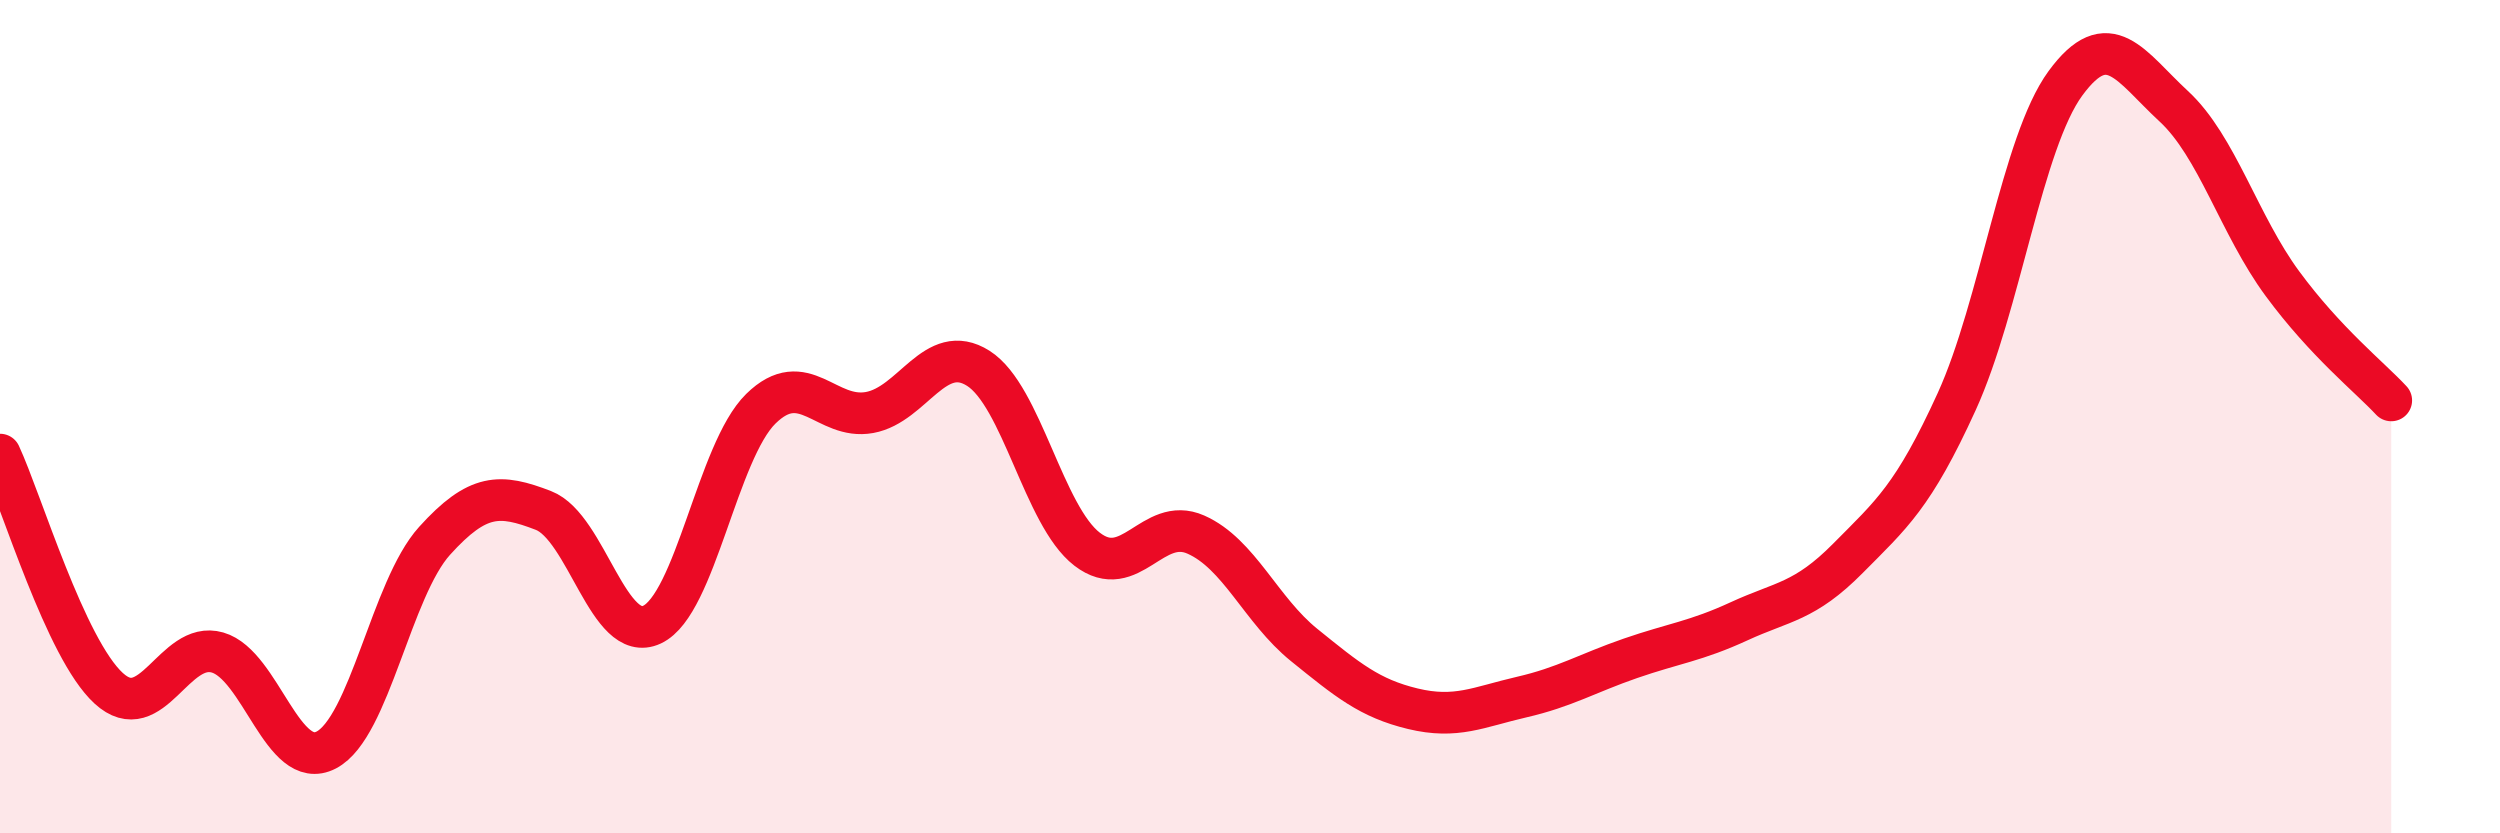
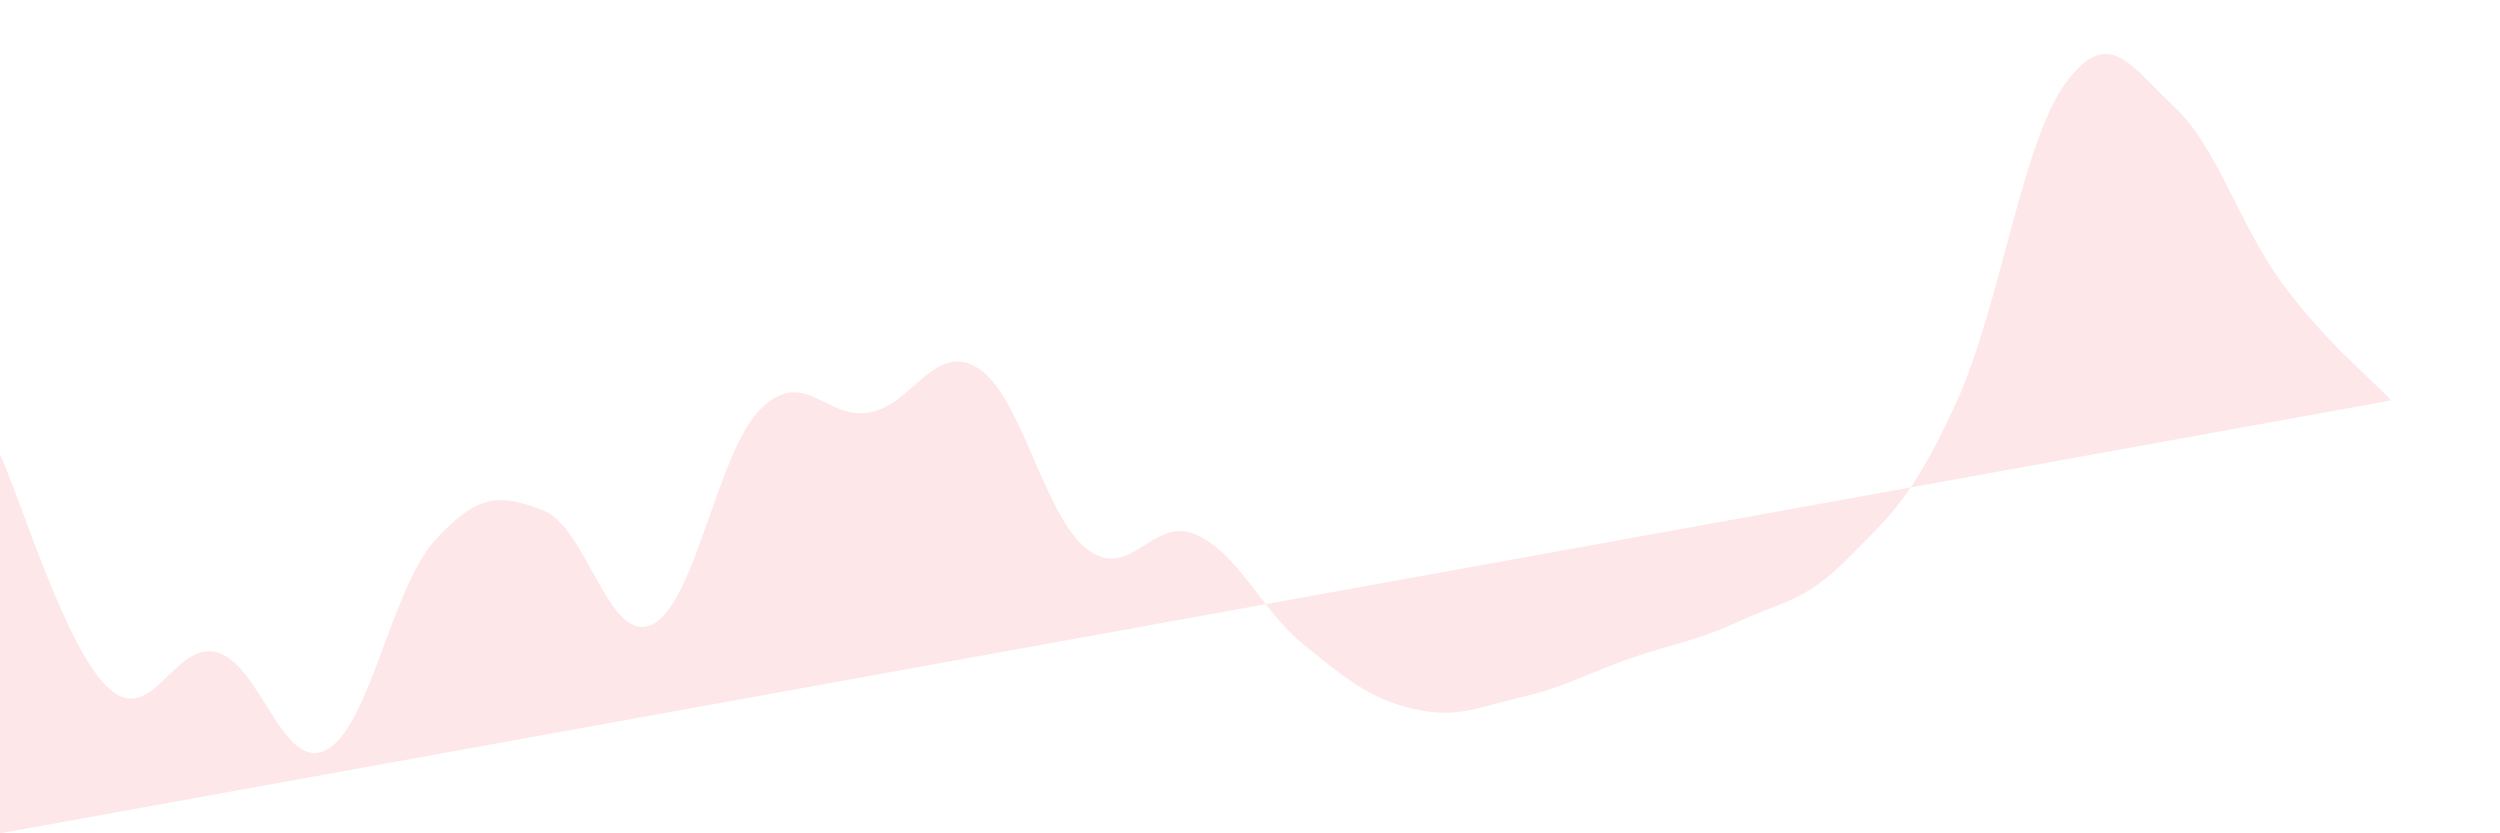
<svg xmlns="http://www.w3.org/2000/svg" width="60" height="20" viewBox="0 0 60 20">
-   <path d="M 0,10.91 C 0.52,12.03 1.57,15.57 2.61,16.52 C 3.65,17.47 4.18,15.36 5.22,15.66 C 6.26,15.96 6.79,18.54 7.83,18 C 8.87,17.46 9.39,14.13 10.43,12.98 C 11.47,11.83 12,11.85 13.04,12.25 C 14.08,12.65 14.61,15.48 15.65,14.99 C 16.69,14.5 17.22,10.83 18.26,9.81 C 19.3,8.79 19.83,10.09 20.87,9.9 C 21.91,9.71 22.44,8.18 23.48,8.84 C 24.52,9.5 25.05,12.38 26.09,13.18 C 27.13,13.98 27.66,12.37 28.7,12.83 C 29.74,13.29 30.26,14.64 31.3,15.48 C 32.34,16.32 32.87,16.76 33.91,17.01 C 34.95,17.26 35.48,16.97 36.52,16.73 C 37.56,16.49 38.09,16.16 39.13,15.8 C 40.17,15.44 40.7,15.39 41.74,14.91 C 42.78,14.43 43.31,14.45 44.35,13.4 C 45.39,12.35 45.92,11.92 46.96,9.64 C 48,7.36 48.53,3.42 49.57,2 C 50.61,0.58 51.13,1.59 52.17,2.55 C 53.21,3.51 53.74,5.4 54.78,6.81 C 55.82,8.22 56.87,9.05 57.39,9.61L57.39 20L0 20Z" fill="#EB0A25" opacity="0.1" stroke-linecap="round" stroke-linejoin="round" />
-   <path d="M 0,10.91 C 0.52,12.03 1.57,15.57 2.61,16.52 C 3.65,17.47 4.18,15.36 5.22,15.66 C 6.26,15.96 6.79,18.54 7.83,18 C 8.87,17.46 9.39,14.13 10.43,12.98 C 11.47,11.83 12,11.85 13.04,12.25 C 14.08,12.65 14.61,15.48 15.65,14.99 C 16.69,14.5 17.22,10.83 18.26,9.81 C 19.3,8.79 19.83,10.09 20.87,9.9 C 21.91,9.71 22.44,8.18 23.48,8.84 C 24.52,9.5 25.05,12.38 26.09,13.18 C 27.13,13.98 27.66,12.37 28.7,12.83 C 29.74,13.29 30.26,14.64 31.3,15.48 C 32.34,16.32 32.87,16.76 33.91,17.01 C 34.95,17.26 35.48,16.97 36.52,16.73 C 37.56,16.49 38.09,16.16 39.13,15.8 C 40.17,15.44 40.7,15.39 41.74,14.91 C 42.78,14.43 43.31,14.45 44.35,13.4 C 45.39,12.35 45.92,11.92 46.96,9.64 C 48,7.36 48.53,3.42 49.57,2 C 50.61,0.58 51.13,1.59 52.17,2.55 C 53.21,3.51 53.74,5.4 54.78,6.81 C 55.82,8.22 56.87,9.05 57.39,9.61" stroke="#EB0A25" stroke-width="1" fill="none" stroke-linecap="round" stroke-linejoin="round" />
+   <path d="M 0,10.91 C 0.52,12.03 1.57,15.57 2.61,16.52 C 3.65,17.47 4.18,15.36 5.22,15.66 C 6.26,15.96 6.79,18.54 7.83,18 C 8.87,17.46 9.39,14.13 10.43,12.98 C 11.47,11.83 12,11.85 13.04,12.25 C 14.08,12.65 14.61,15.48 15.65,14.99 C 16.69,14.5 17.22,10.83 18.26,9.81 C 19.3,8.79 19.83,10.09 20.87,9.9 C 21.91,9.71 22.44,8.18 23.48,8.84 C 24.52,9.5 25.05,12.38 26.09,13.18 C 27.13,13.98 27.66,12.37 28.7,12.83 C 29.74,13.29 30.26,14.64 31.3,15.48 C 32.34,16.32 32.87,16.76 33.91,17.01 C 34.95,17.26 35.48,16.97 36.52,16.73 C 37.56,16.49 38.09,16.16 39.13,15.8 C 40.17,15.44 40.7,15.39 41.74,14.91 C 42.78,14.43 43.31,14.45 44.35,13.4 C 45.39,12.35 45.92,11.92 46.96,9.64 C 48,7.36 48.53,3.42 49.57,2 C 50.61,0.58 51.13,1.59 52.17,2.55 C 53.21,3.51 53.74,5.4 54.78,6.81 C 55.82,8.22 56.87,9.05 57.39,9.61L0 20Z" fill="#EB0A25" opacity="0.1" stroke-linecap="round" stroke-linejoin="round" />
</svg>